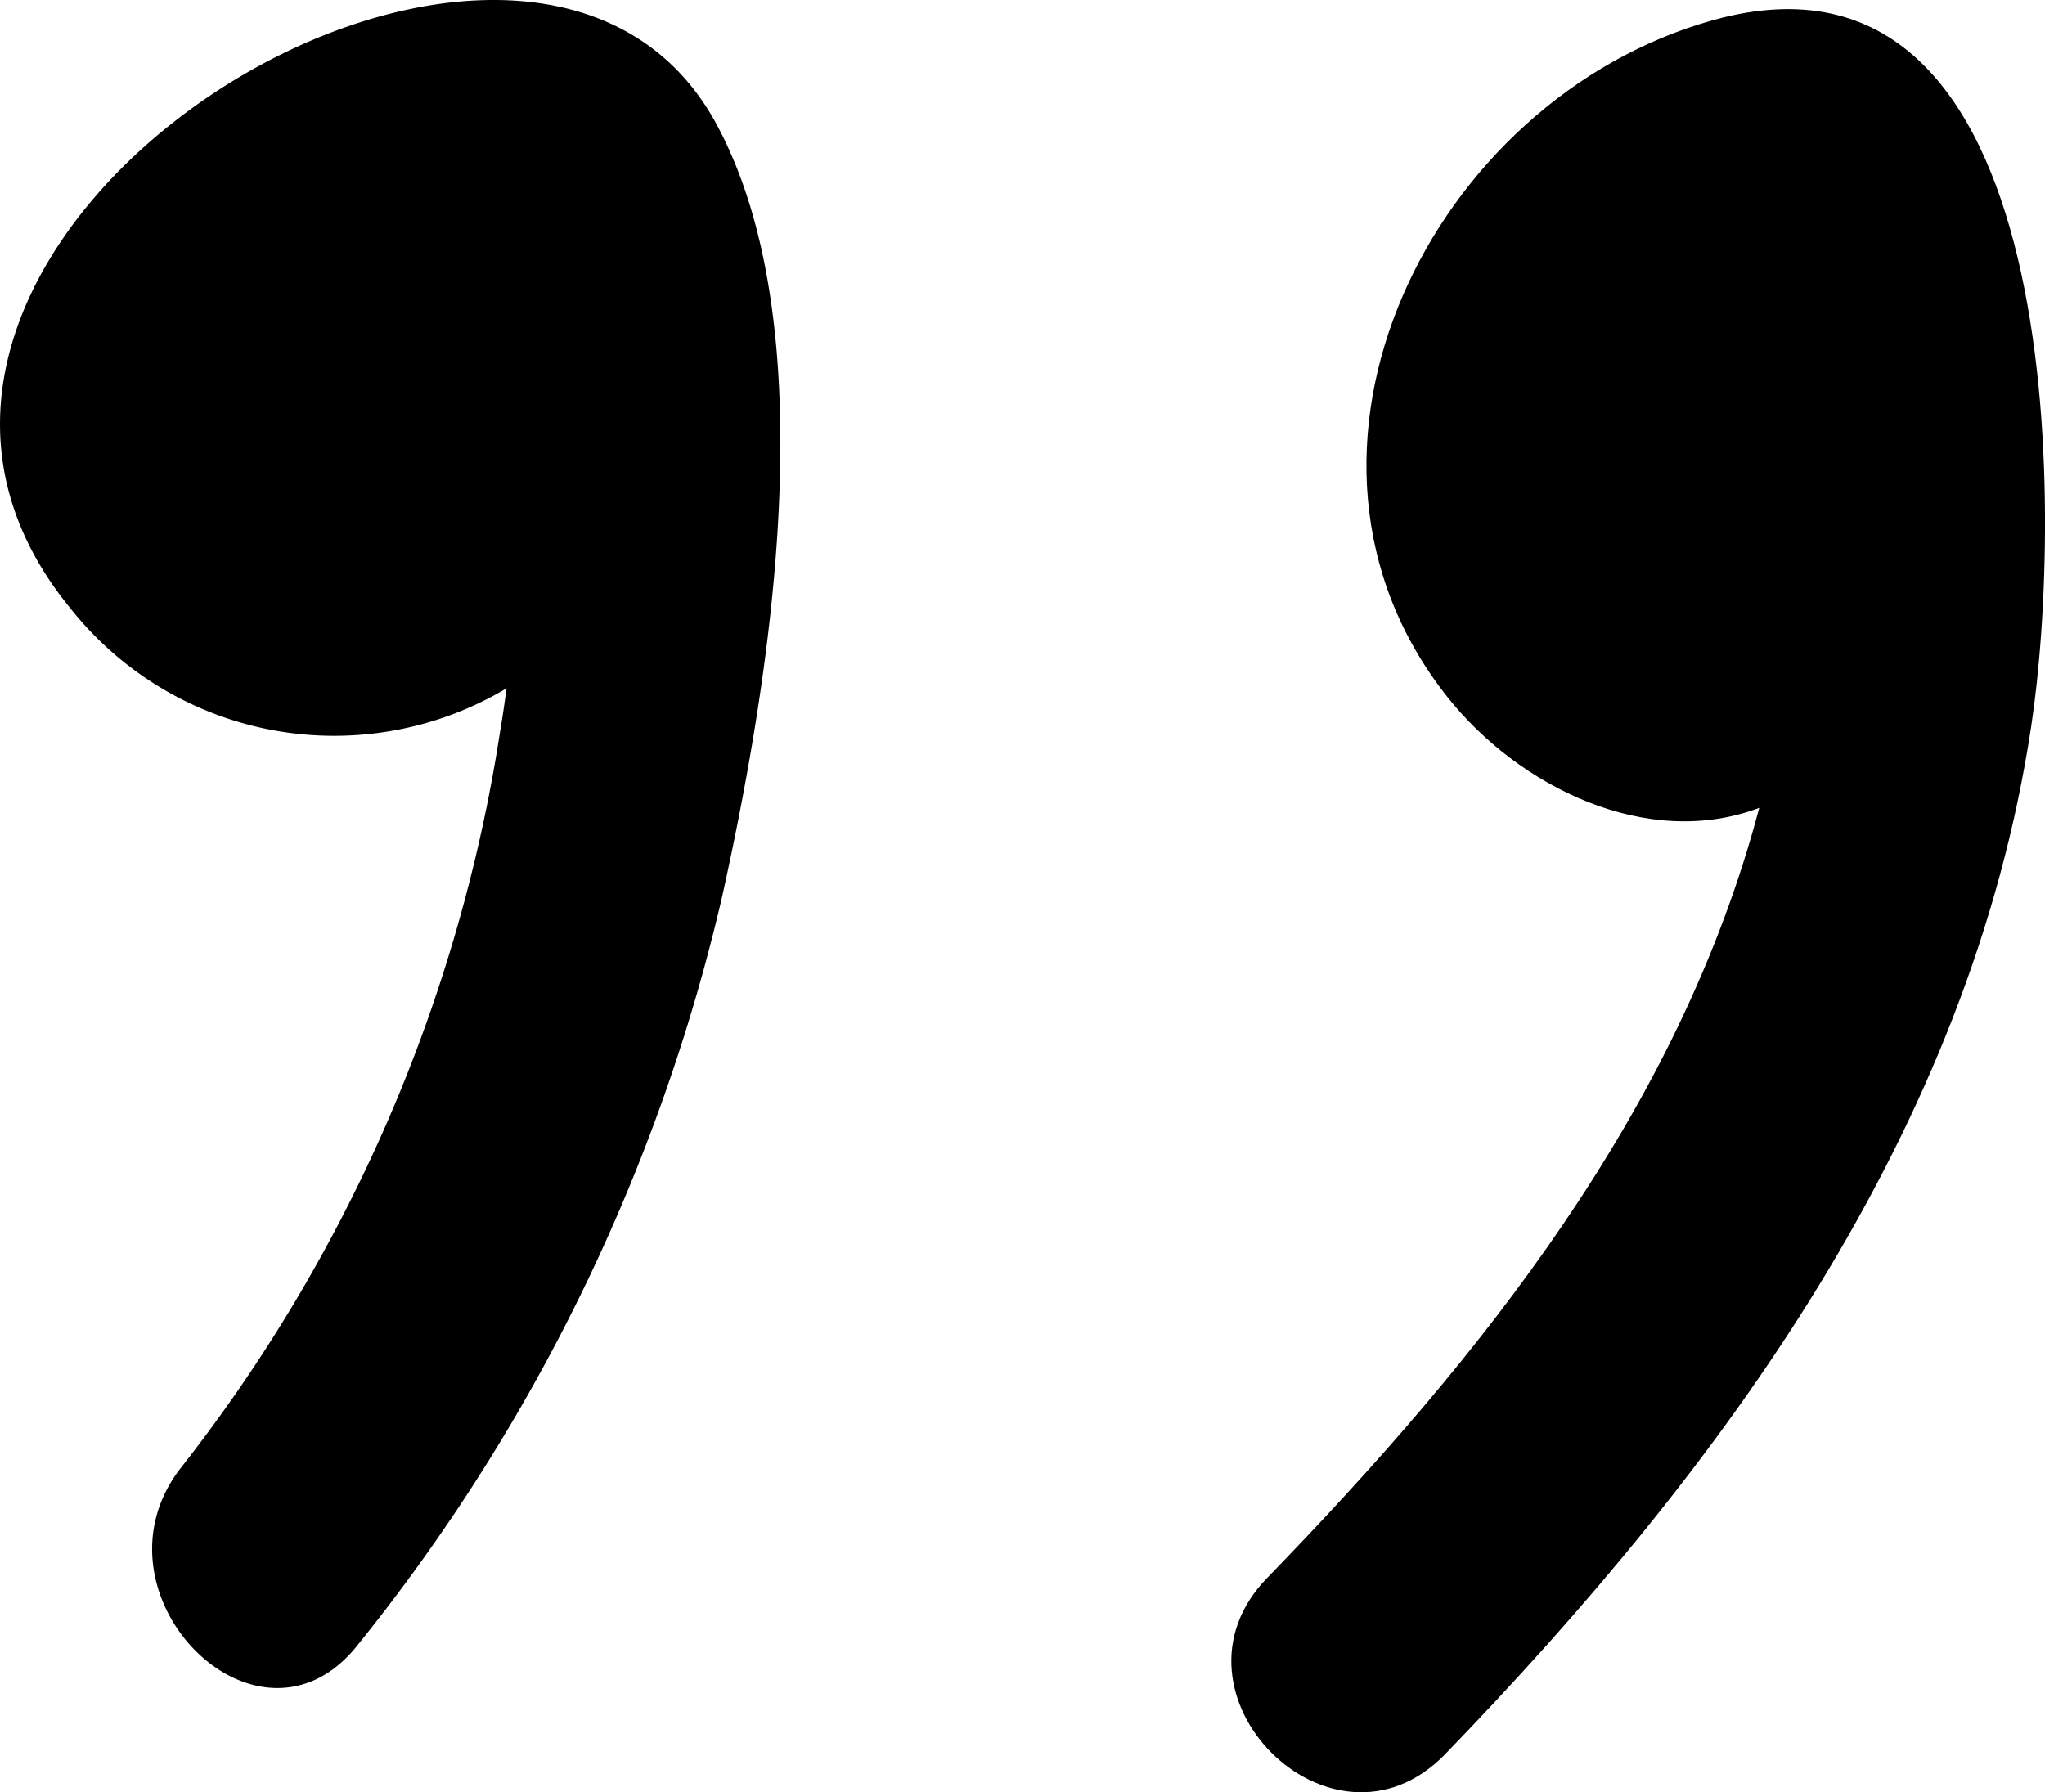
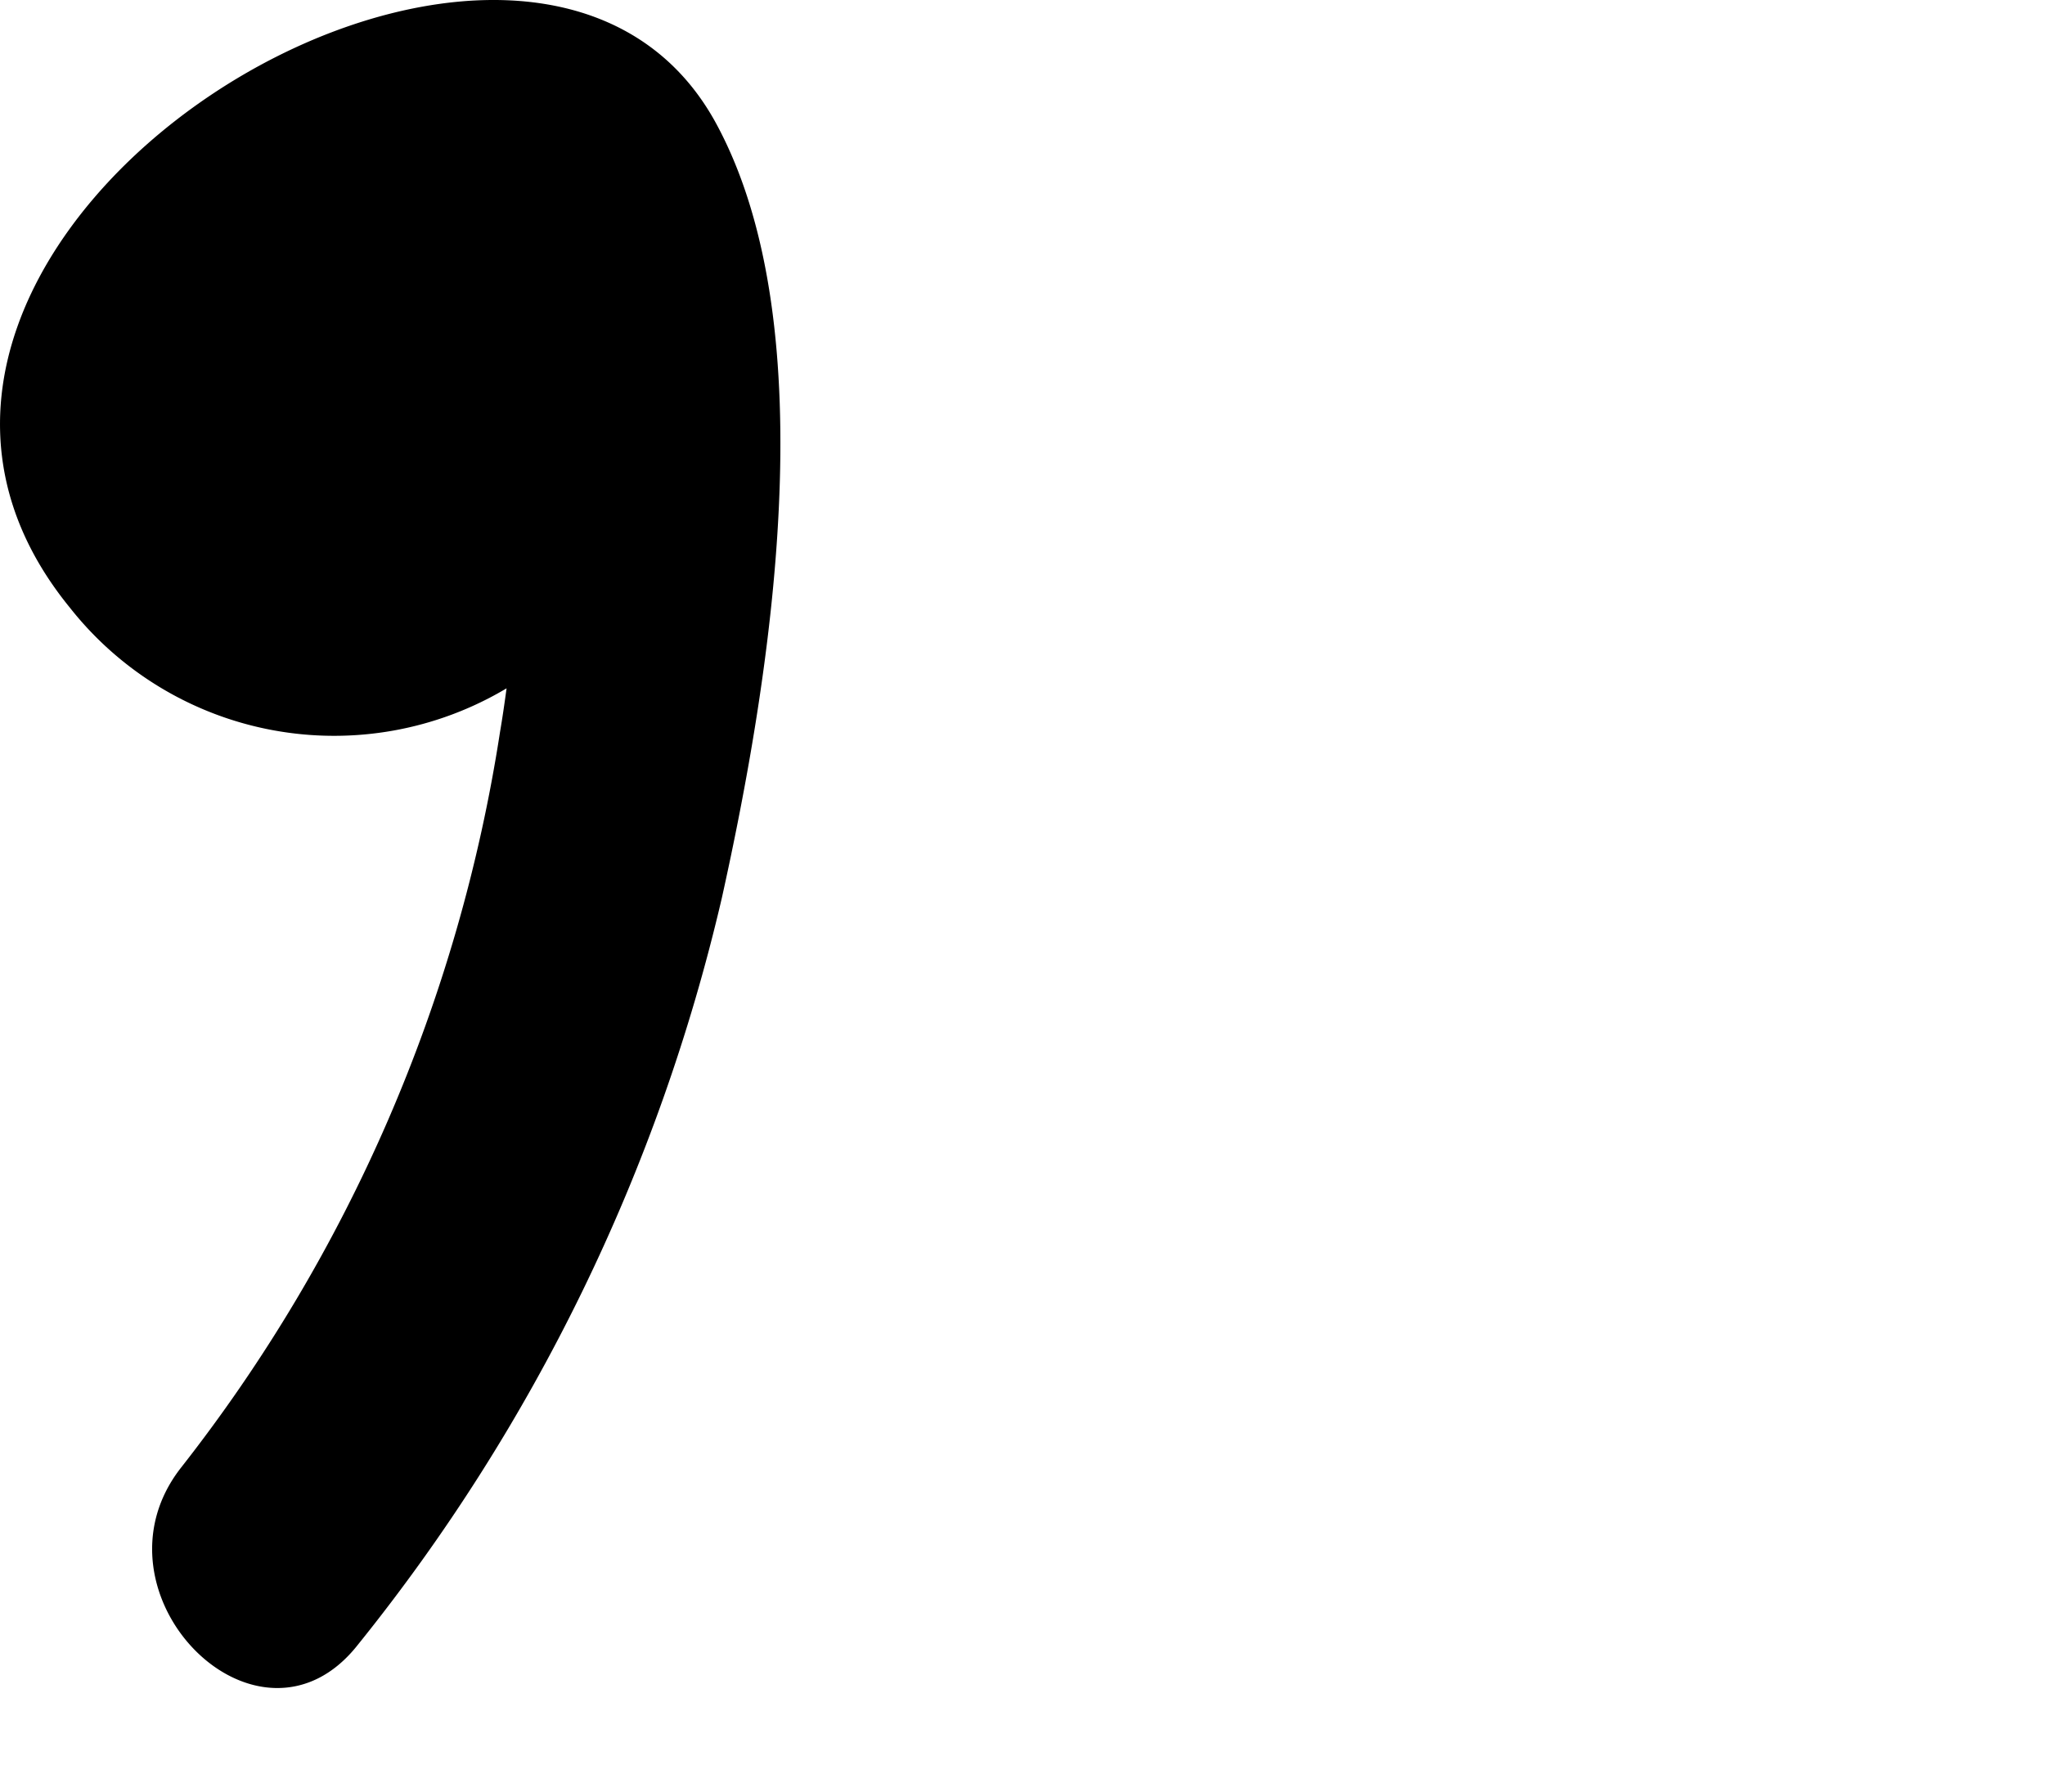
<svg xmlns="http://www.w3.org/2000/svg" width="47.212" height="41.382" viewBox="0 0 47.212 41.382">
  <g id="quote2" transform="translate(70.355 63.563) rotate(180)">
    <g id="Layer_5" data-name="Layer 5">
-       <path id="Path_1" data-name="Path 1" d="M37,23.05C30.58,29.69,24.87,37.43,23.46,46.8c-.73,4.82-.88,18.58,7.34,16.3,6.49-1.8,10.6-10,6.14-15.63-1.64-2.07-4.61-3.54-7.2-2.56,1.85-7,6.42-12.69,11.36-17.78C43.69,24.47,39.61,20.38,37,23.05Z" />
-       <path id="Path_2" data-name="Path 2" d="M58.66,47.67c.05-.37.1-.71.15-1a36.51,36.51,0,0,1,7.37-17c2.26-2.9-1.8-7-4.09-4.08a43,43,0,0,0-8.4,17.24c-1.11,5-2.44,13.11.12,17.86,4.36,8.1,21.89-2.63,14.93-11.16a7.77,7.77,0,0,0-10.08-1.86Z" />
+       <path id="Path_2" data-name="Path 2" d="M58.66,47.67c.05-.37.1-.71.15-1a36.51,36.51,0,0,1,7.37-17c2.26-2.9-1.8-7-4.09-4.08a43,43,0,0,0-8.4,17.24c-1.11,5-2.44,13.11.12,17.86,4.36,8.1,21.89-2.63,14.93-11.16a7.77,7.77,0,0,0-10.08-1.86" />
    </g>
  </g>
</svg>